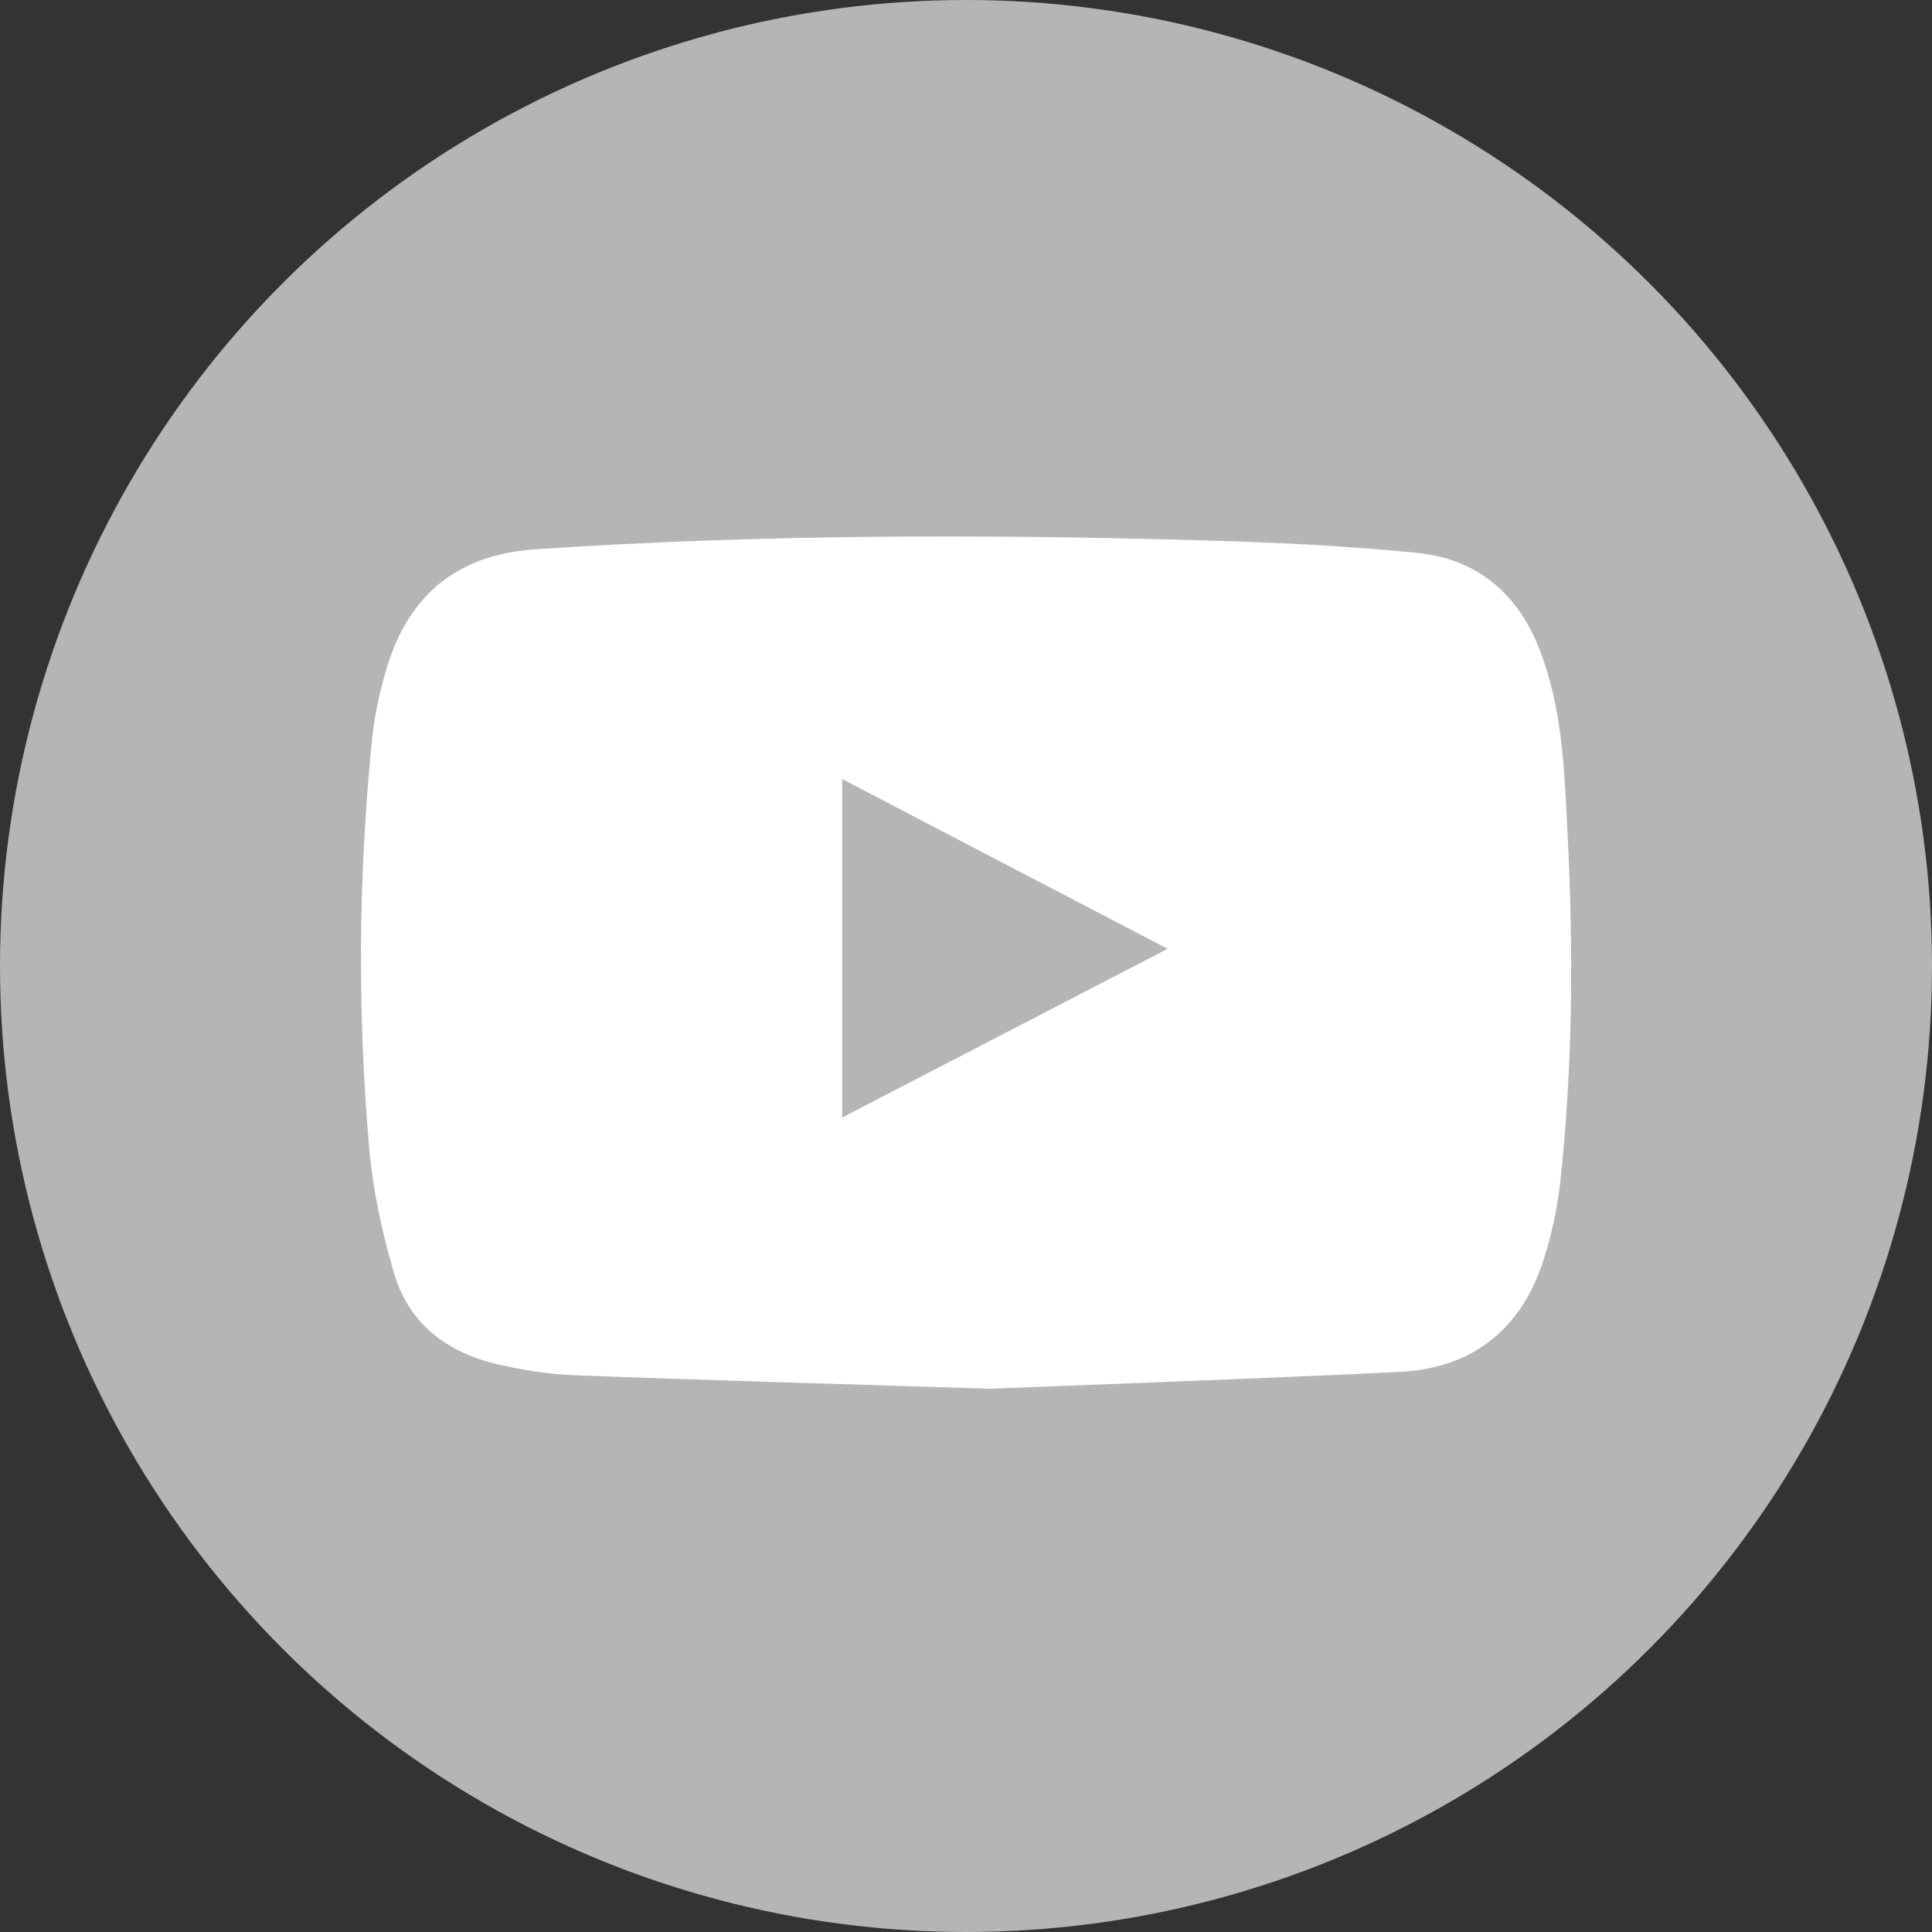
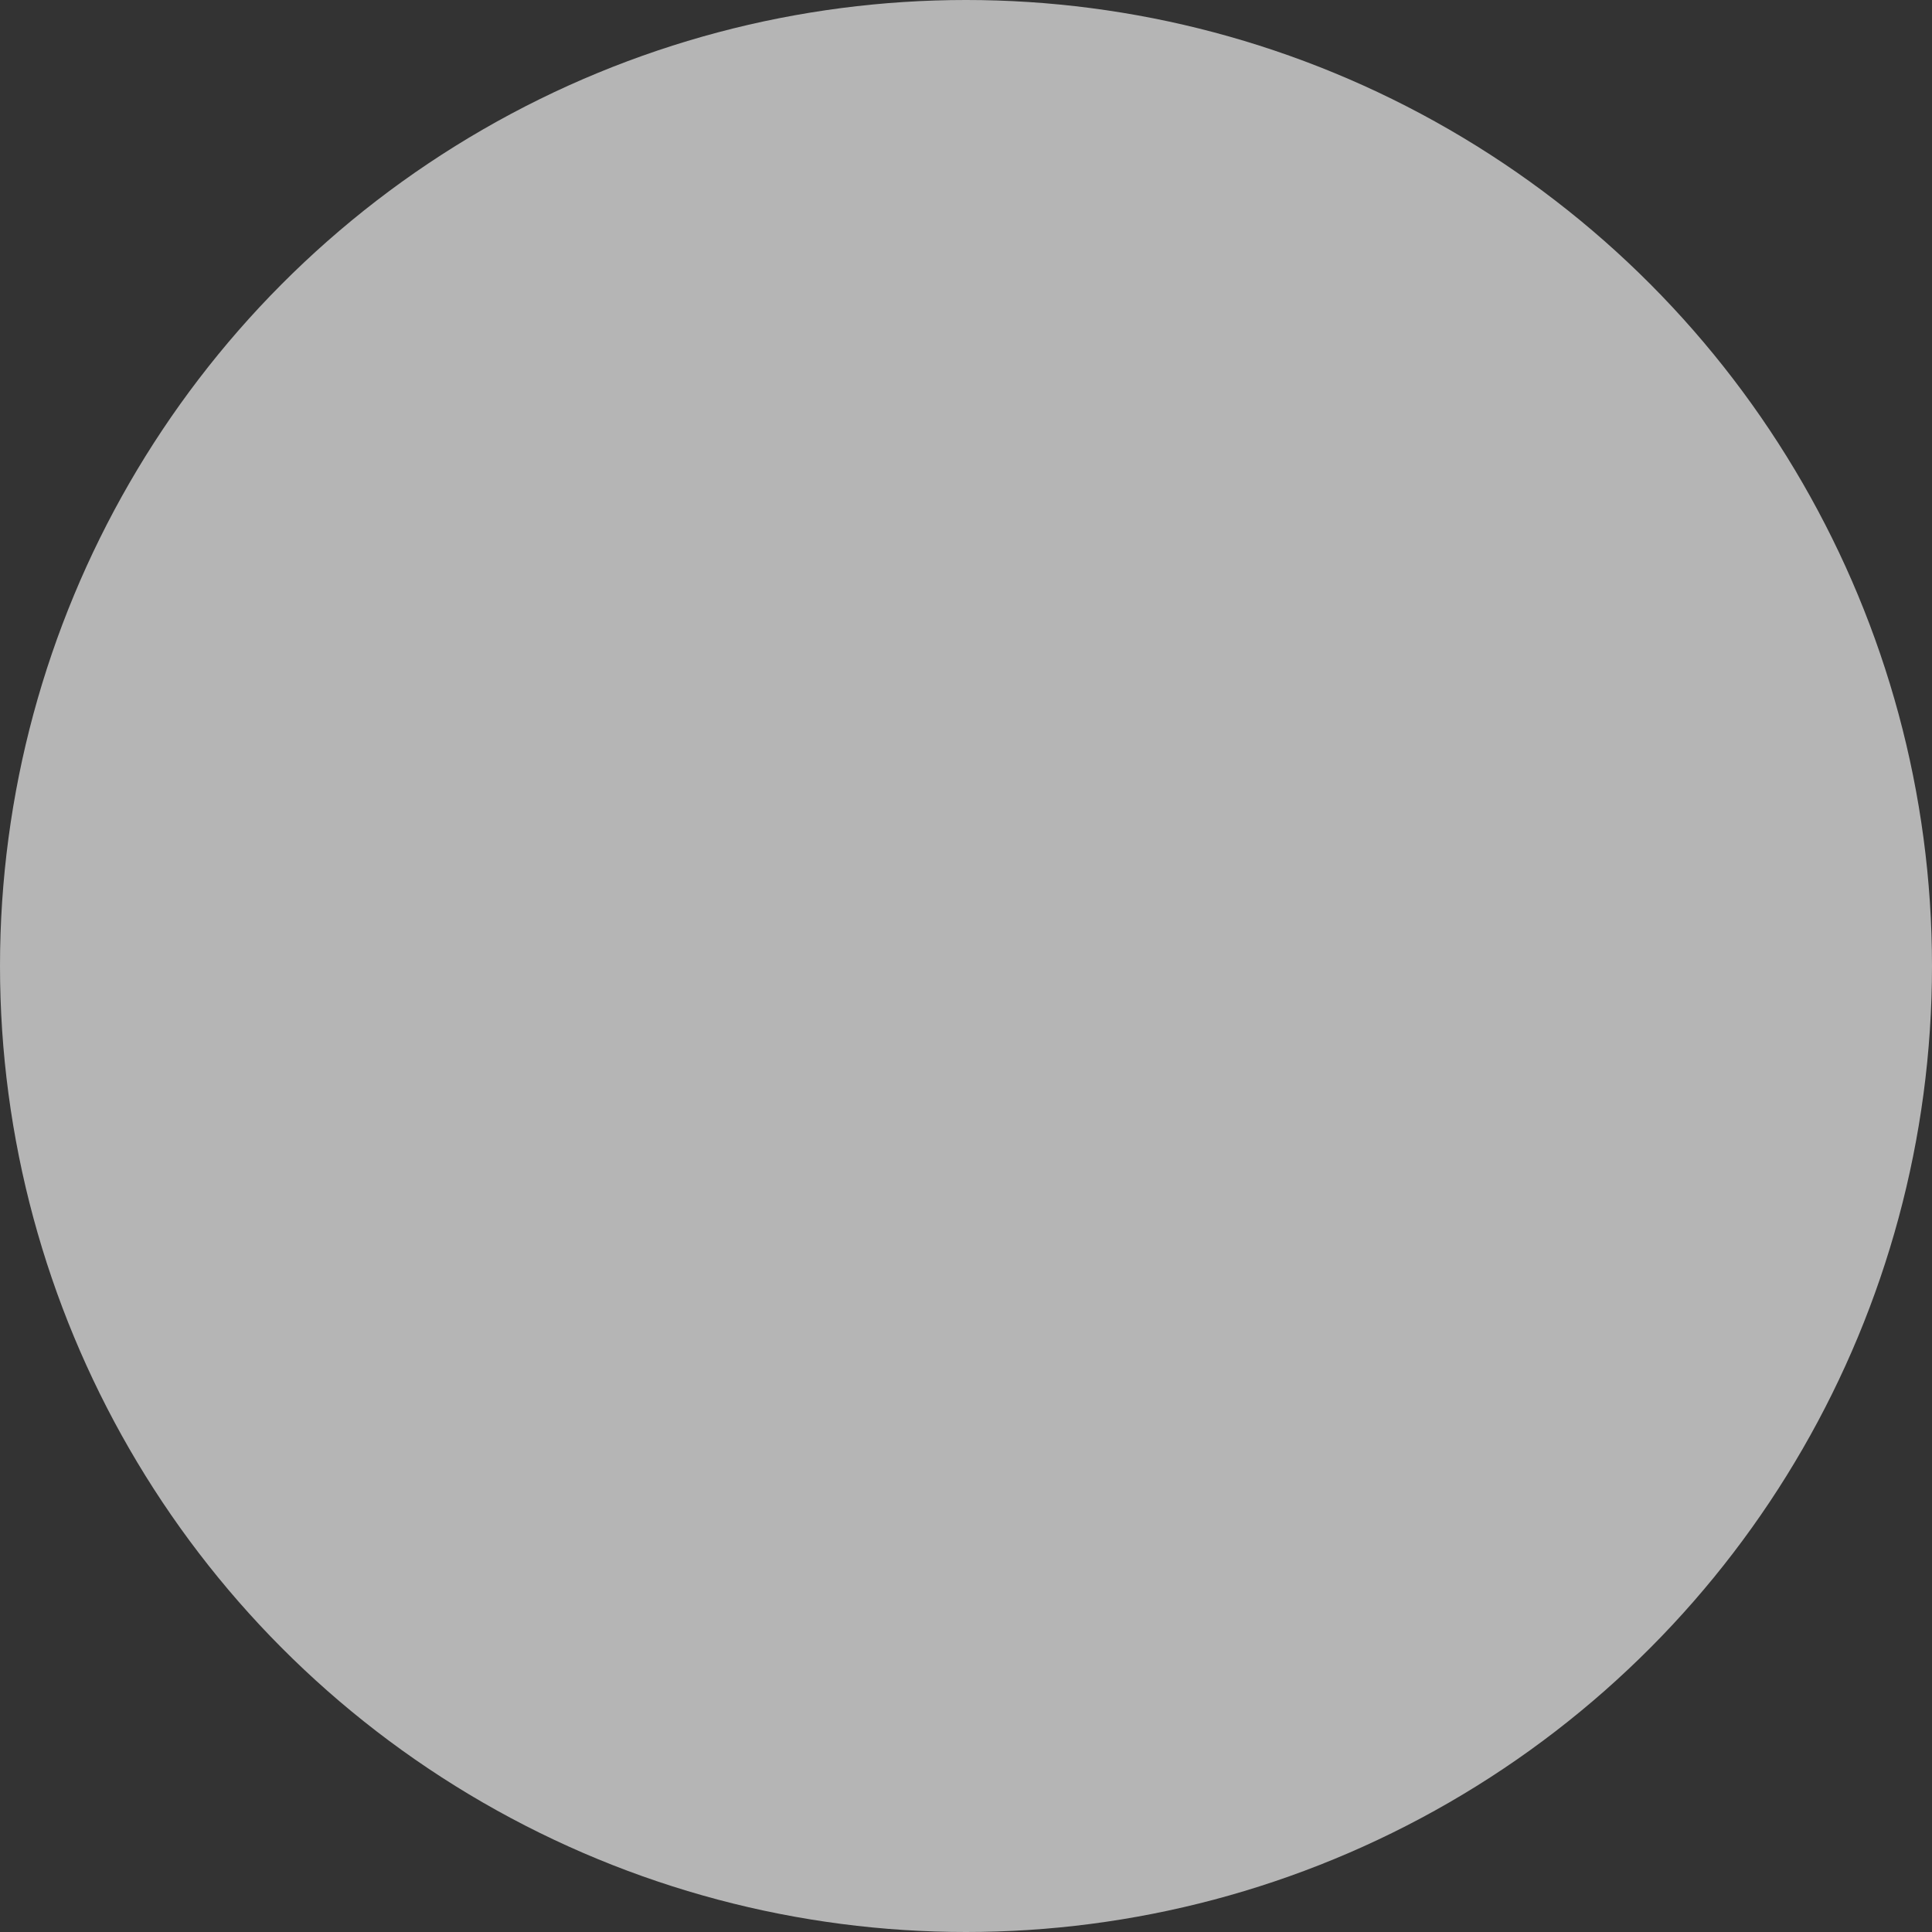
<svg xmlns="http://www.w3.org/2000/svg" version="1.1" id="圖層_1" x="0px" y="0px" width="30px" height="30px" viewBox="0 0 30 30" enable-background="new 0 0 30 30" xml:space="preserve">
  <rect x="0" y="0" width="30" height="30" fill="#333333" stroke="none" />
  <g>
    <circle fill="#B5B5B5" cx="15" cy="15" r="15" />
    <g>
-       <path fill-rule="evenodd" clip-rule="evenodd" fill="#FFFFFF" d="M15.373,21.564c-2.359-0.075-4.4-0.131-6.442-0.209    c-0.399-0.014-0.801-0.079-1.189-0.167c-0.788-0.178-1.391-0.626-1.623-1.416c-0.188-0.634-0.329-1.295-0.387-1.955    c-0.184-2.125-0.168-4.254,0.05-6.378c0.037-0.357,0.119-0.715,0.222-1.062c0.346-1.153,1.109-1.765,2.306-1.847    c3.443-0.232,6.891-0.237,10.337-0.14c1.125,0.032,2.253,0.082,3.372,0.197c0.916,0.094,1.551,0.629,1.889,1.503    c0.354,0.908,0.382,1.866,0.431,2.816c0.094,1.824,0.085,3.647-0.113,5.466c-0.047,0.402-0.135,0.811-0.26,1.198    c-0.347,1.078-1.109,1.679-2.235,1.733C19.506,21.411,17.282,21.488,15.373,21.564z M13.077,12.097c0,1.77,0,3.49,0,5.255    c1.691-0.875,3.349-1.735,5.055-2.619C16.423,13.842,14.763,12.978,13.077,12.097z" />
-     </g>
+       </g>
  </g>
</svg>